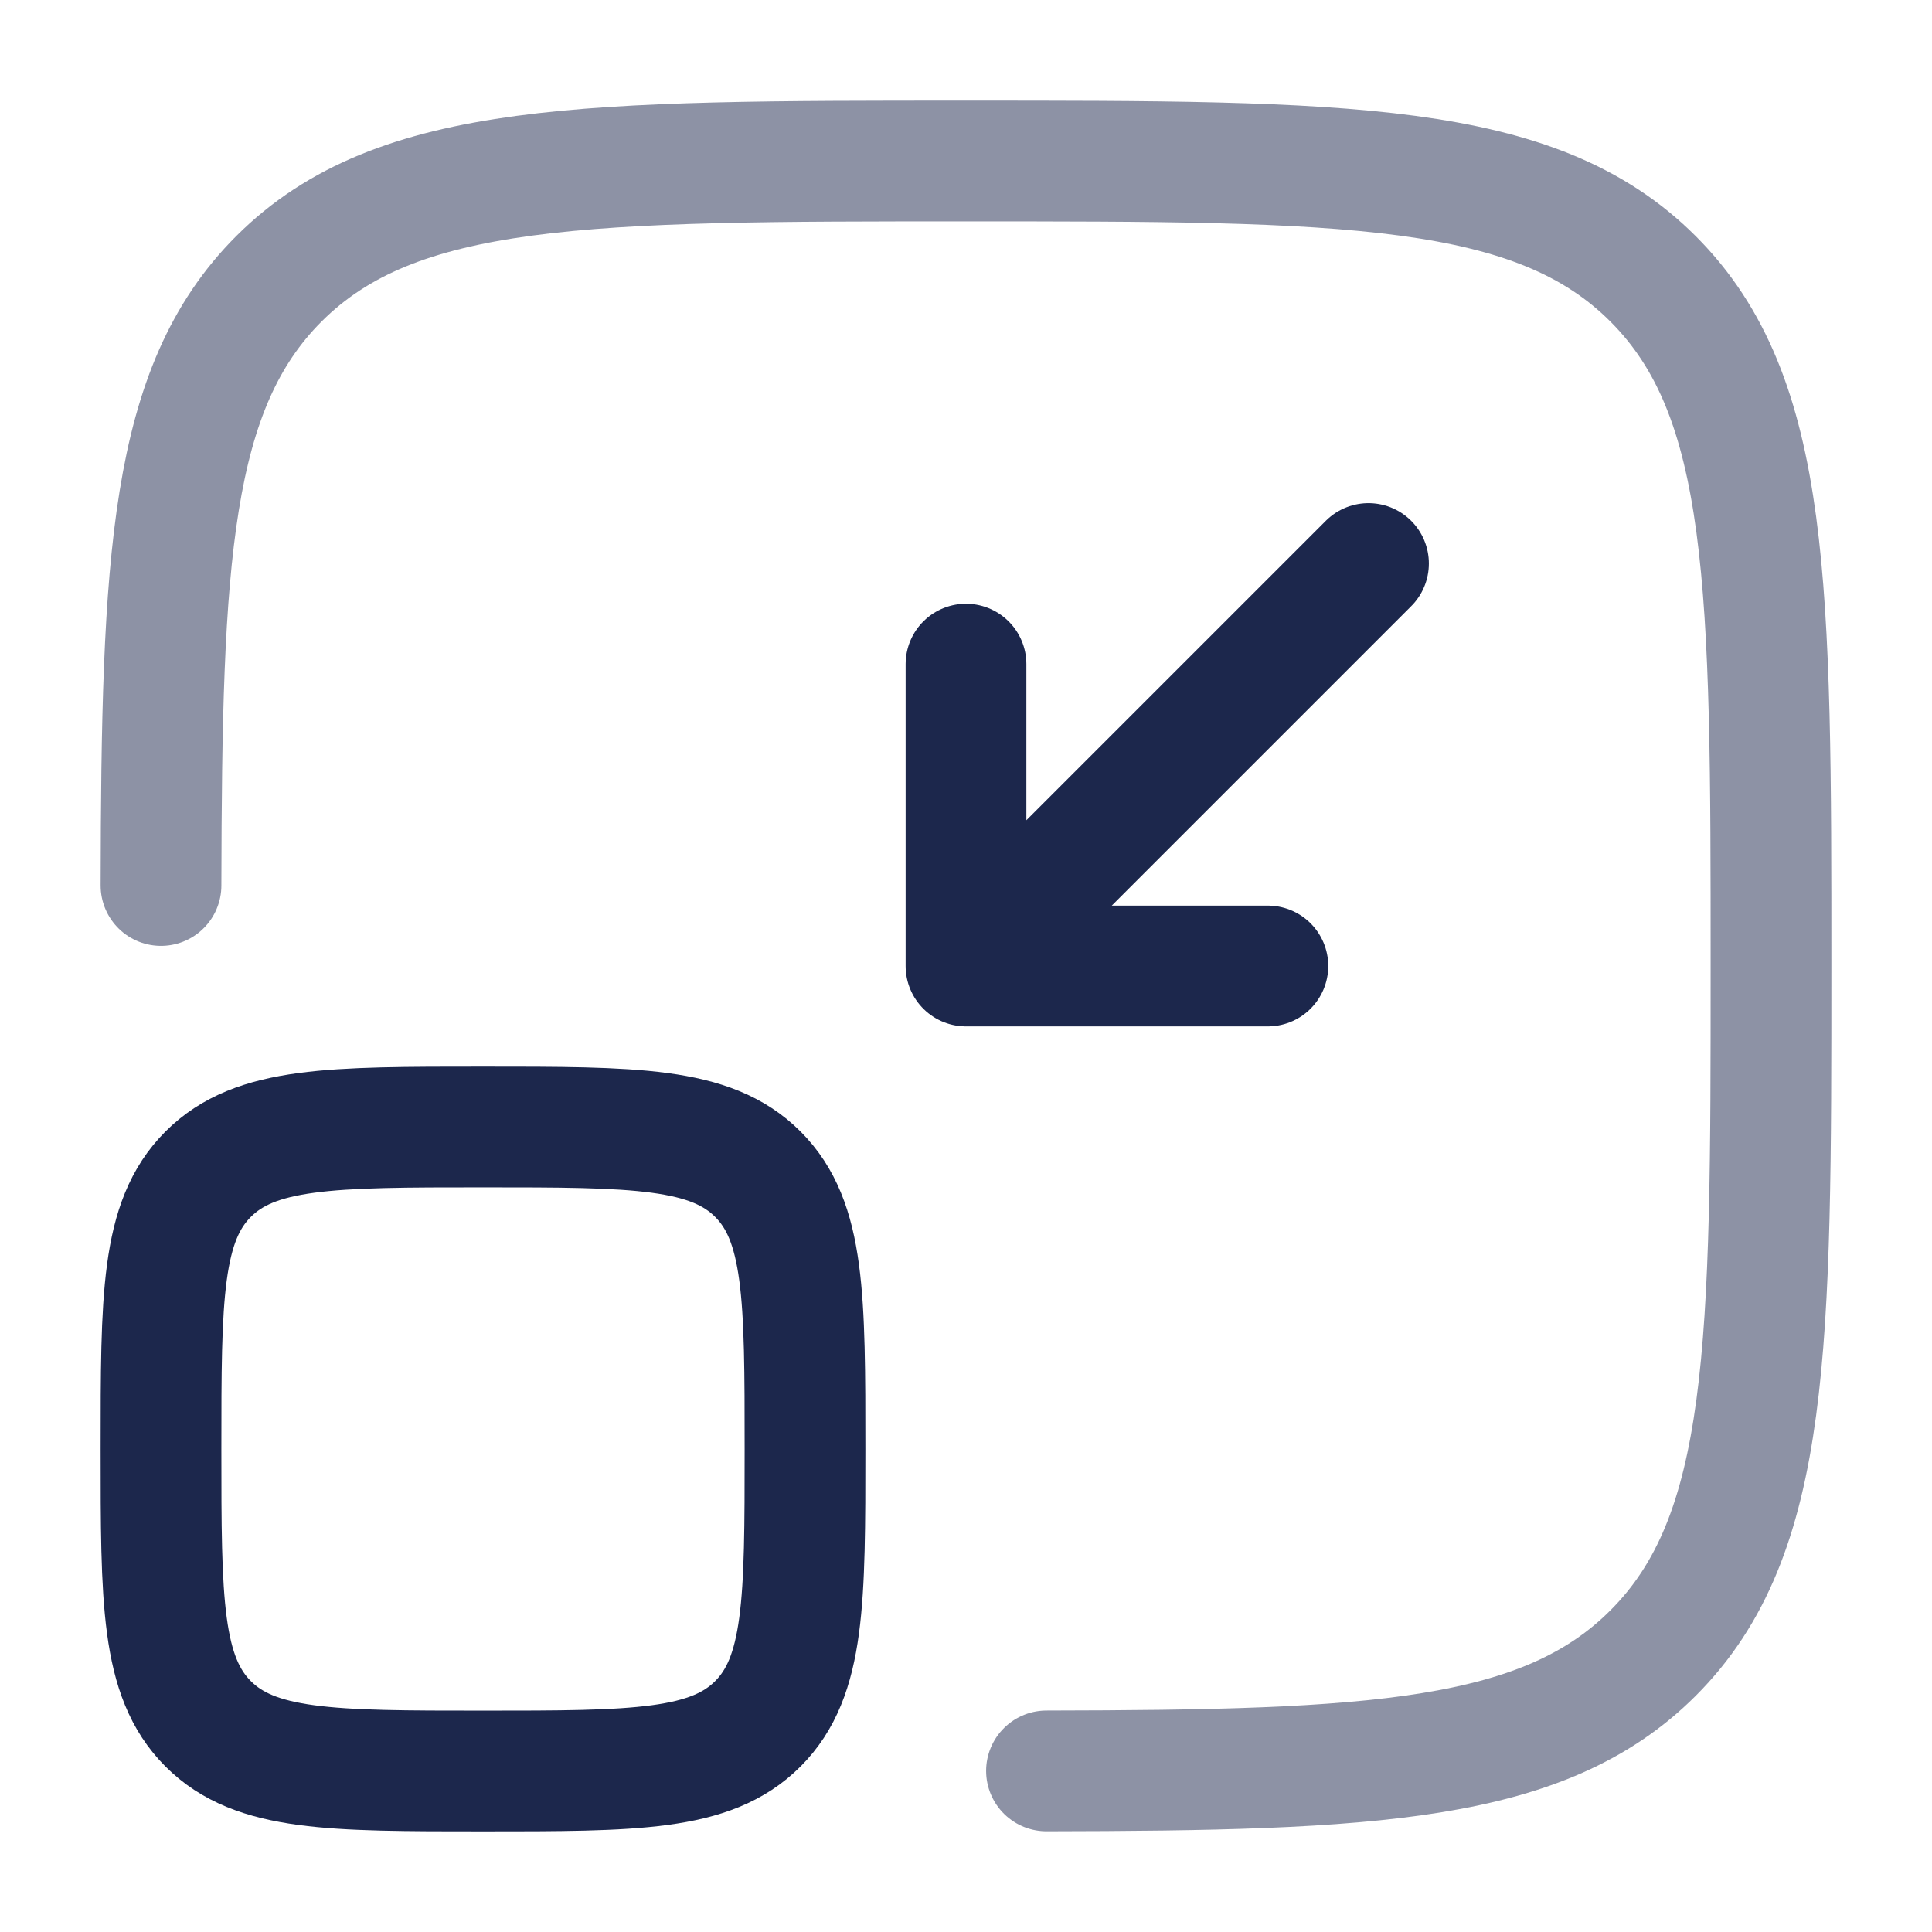
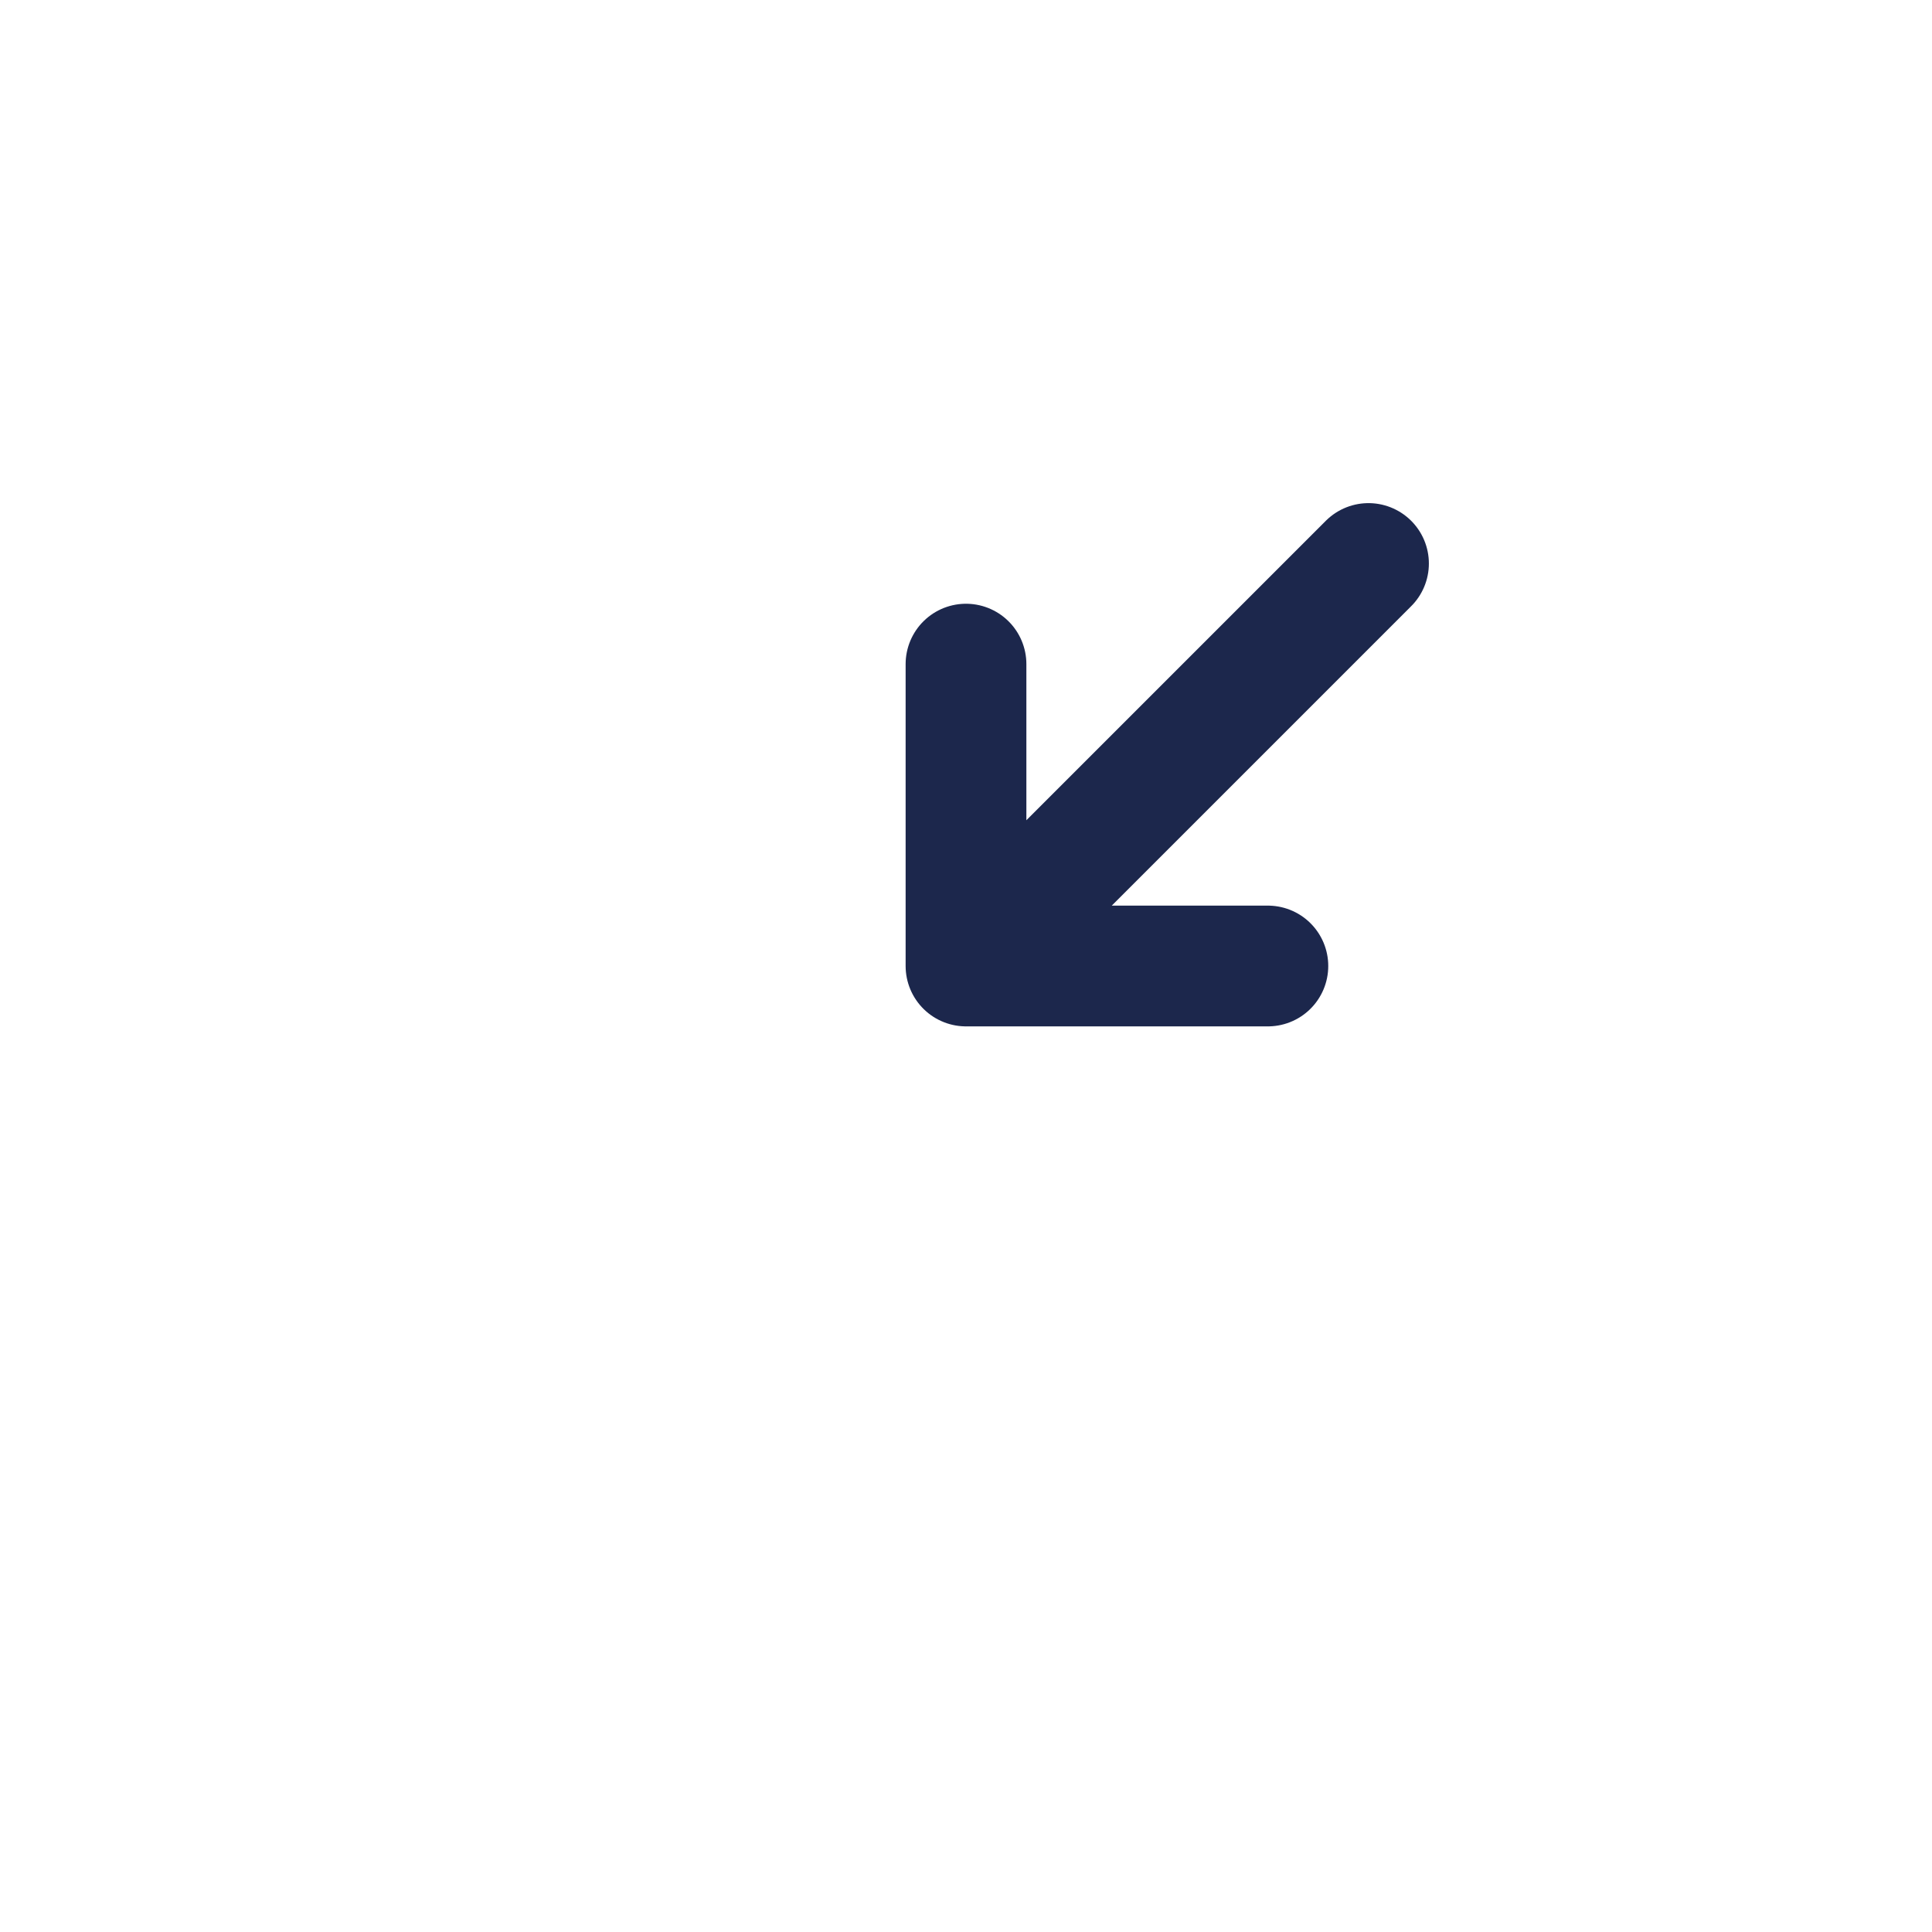
<svg xmlns="http://www.w3.org/2000/svg" width="800px" height="800px" viewBox="0 0 24 24" fill="none">
-   <path opacity="0.5" d="M13 21.999C17.055 21.992 19.178 21.893 20.535 20.535C22 19.071 22 16.714 22 12C22 7.286 22 4.929 20.535 3.464C19.071 2 16.714 2 12 2C7.286 2 4.929 2 3.464 3.464C2.107 4.822 2.008 6.945 2 11" stroke="#1C274C" stroke-width="1.5" stroke-linecap="round" />
  <path d="M17 7L12 12M12 12H15.75M12 12V8.25" stroke="#1C274C" stroke-width="1.5" stroke-linecap="round" stroke-linejoin="round" />
-   <path d="M2 18C2 16.114 2 15.172 2.586 14.586C3.172 14 4.114 14 6 14C7.886 14 8.828 14 9.414 14.586C10 15.172 10 16.114 10 18C10 19.886 10 20.828 9.414 21.414C8.828 22 7.886 22 6 22C4.114 22 3.172 22 2.586 21.414C2 20.828 2 19.886 2 18Z" stroke="#1C274C" stroke-width="1.5" />
</svg>